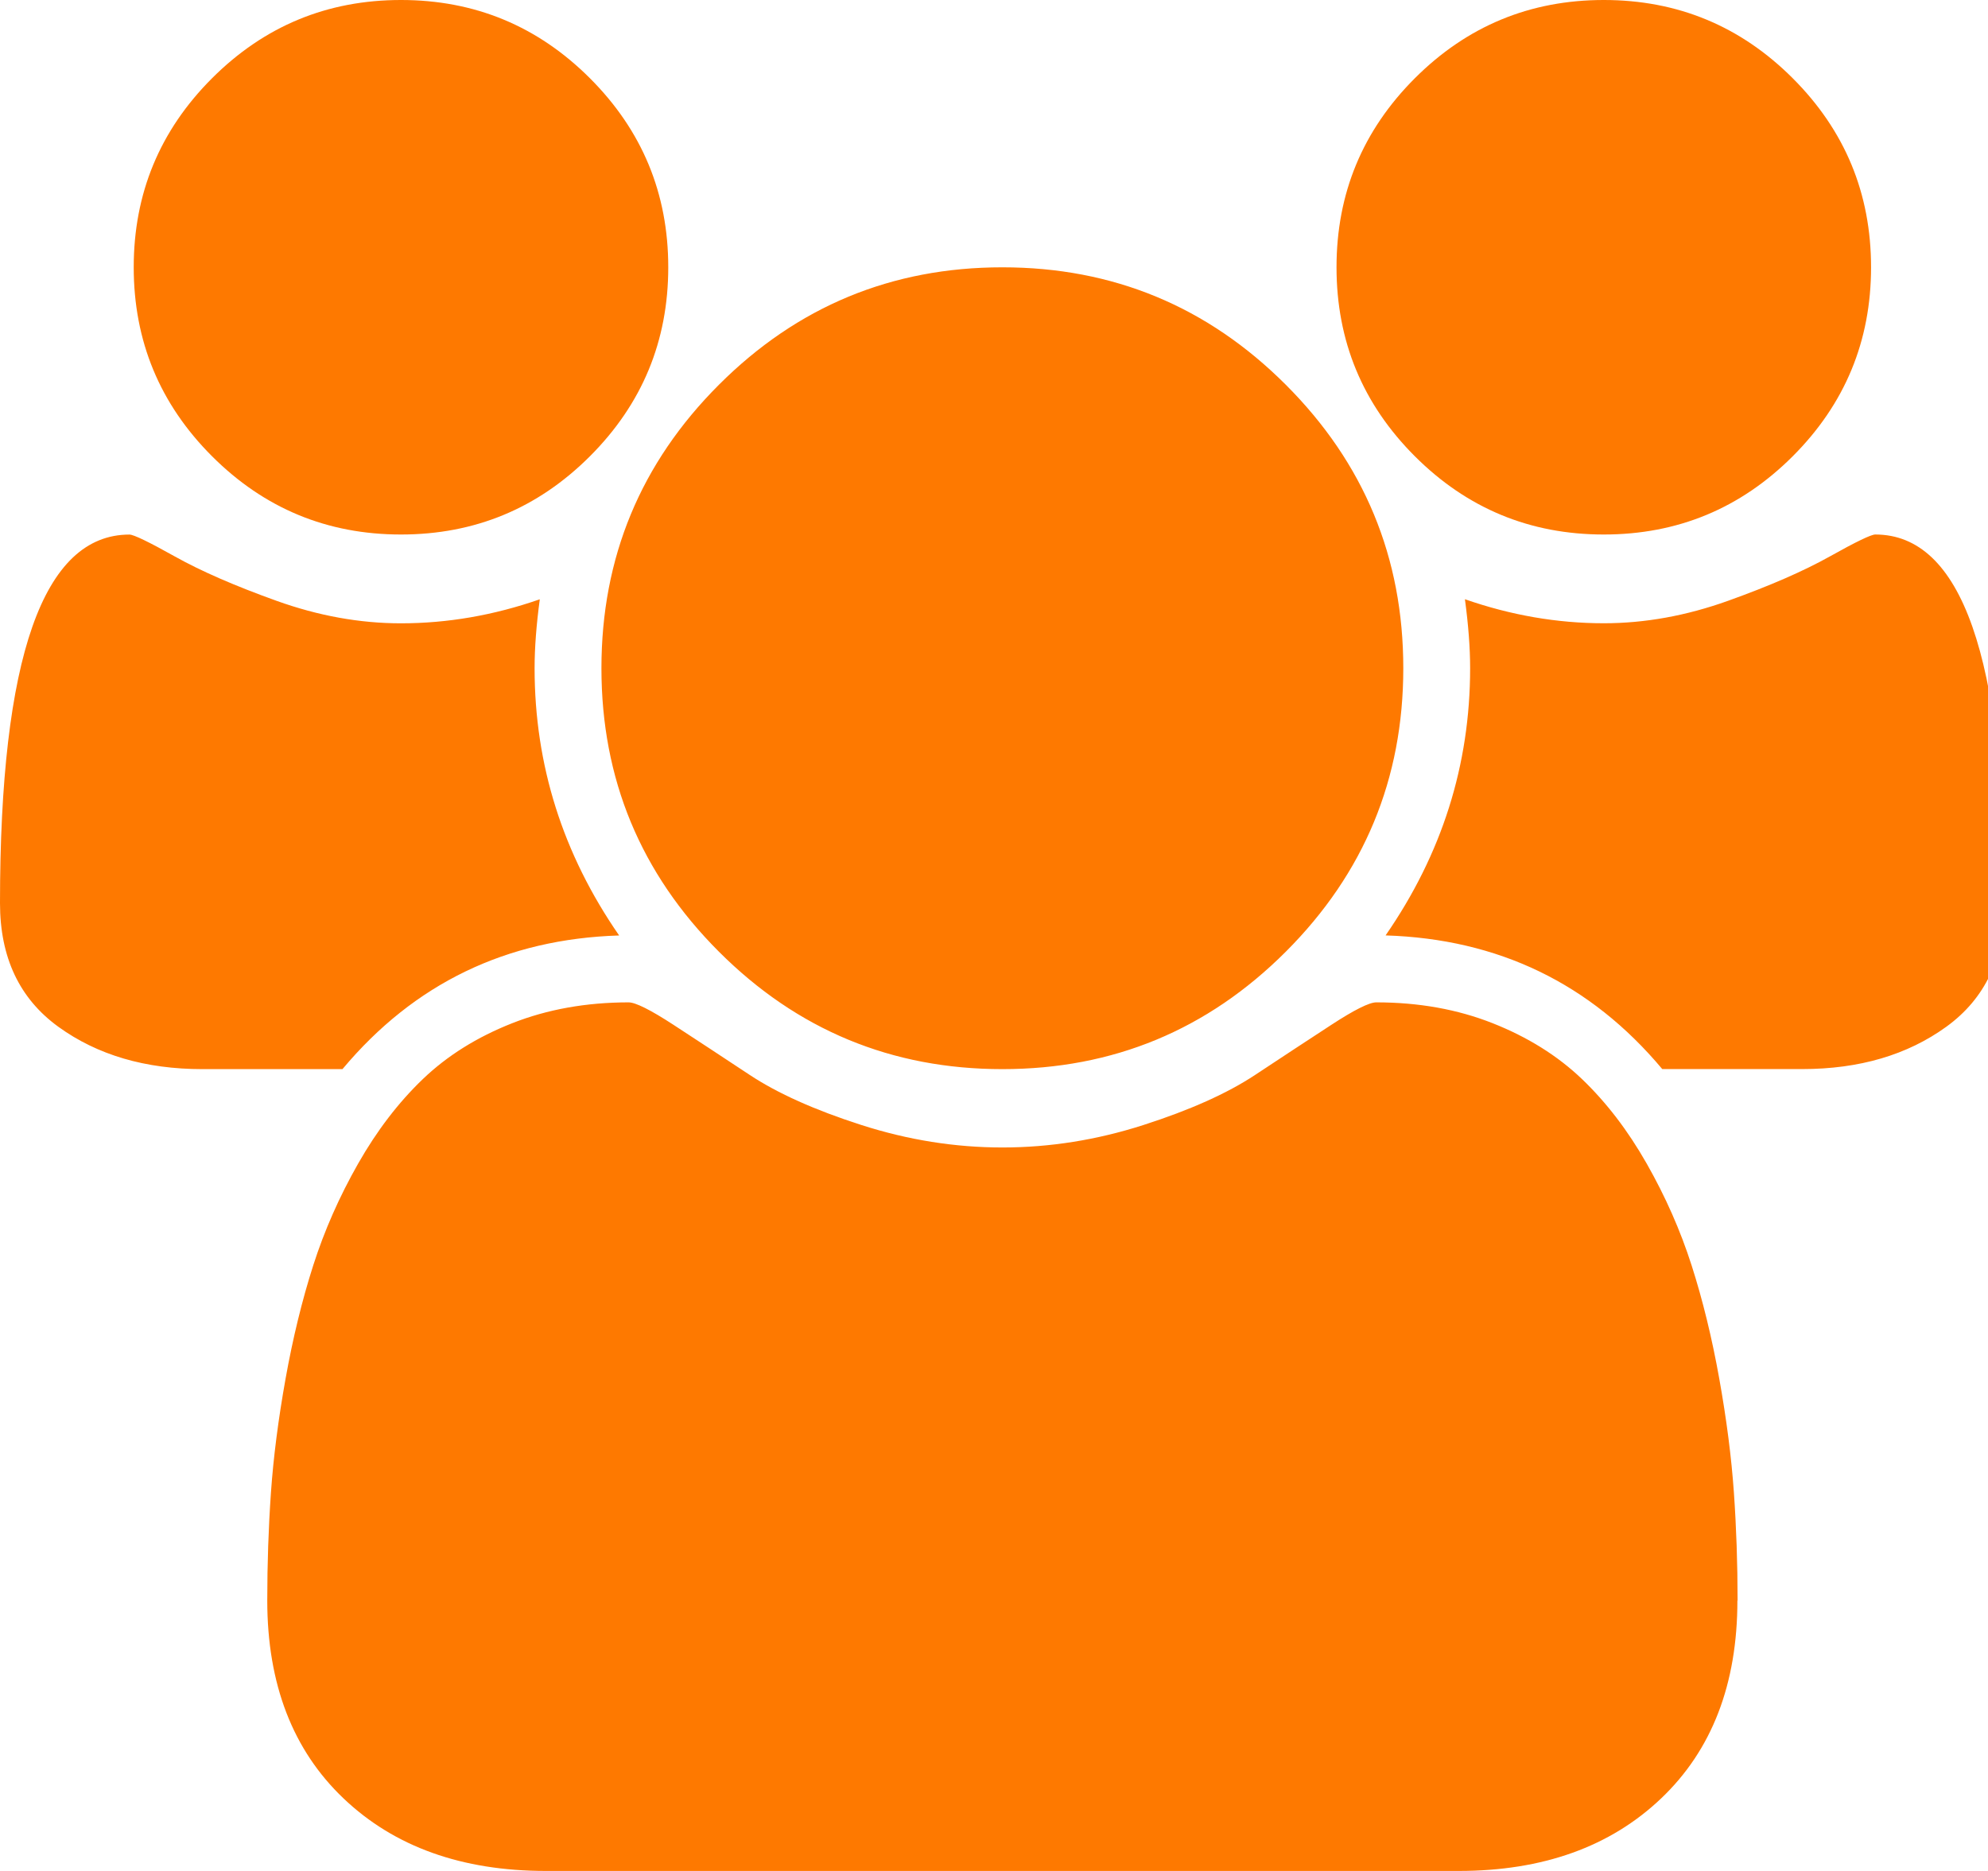
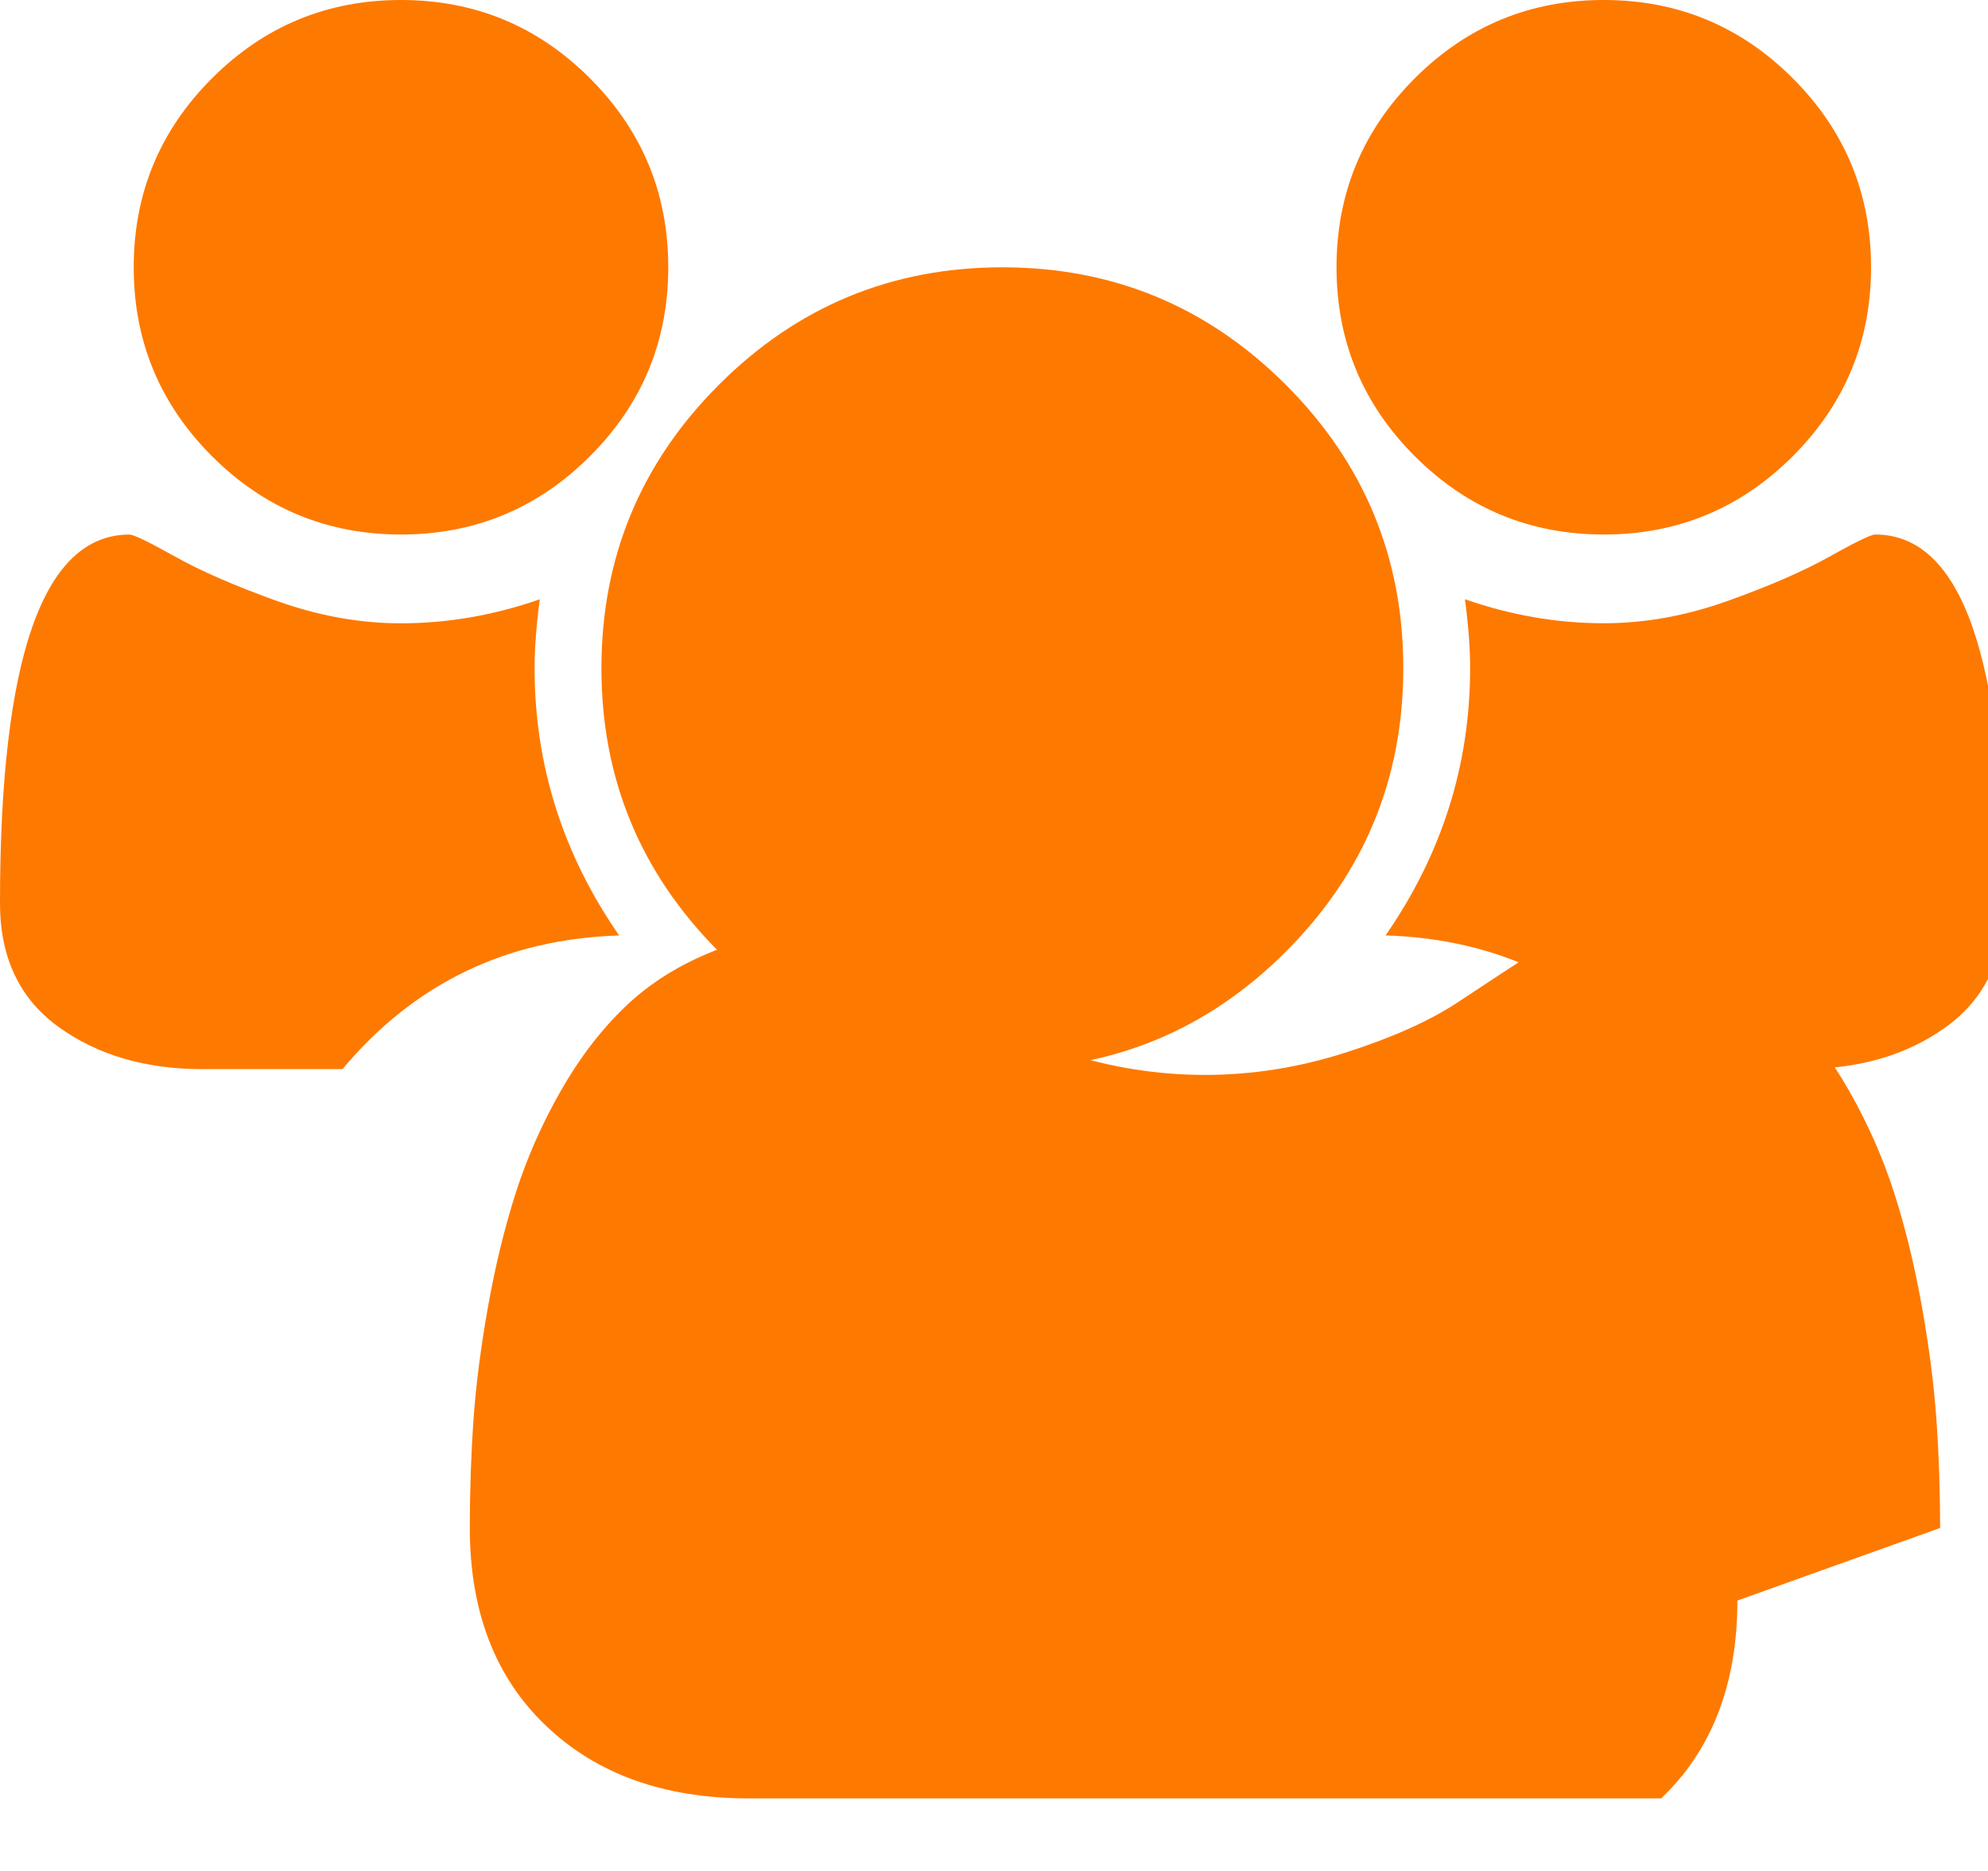
<svg xmlns="http://www.w3.org/2000/svg" version="1.1" width="34" height="32" viewBox="0 0 34 32" fill="#fe7900">
-   <path d="M10.589 16q-2.893 0.089-4.732 2.286h-2.393q-1.464 0-2.464-0.723t-1-2.116q0-6.304 2.214-6.304 0.107 0 0.777 0.375t1.741 0.759 2.125 0.384q1.196 0 2.375-0.411-0.089 0.661-0.089 1.179 0 2.482 1.446 4.571zM29.714 27.375q0 2.143-1.304 3.384t-3.464 1.241h-15.607q-2.161 0-3.464-1.241t-1.304-3.384q0-0.946 0.063-1.848t0.25-1.946 0.473-1.938 0.768-1.741 1.107-1.446 1.527-0.955 1.991-0.357q0.179 0 0.768 0.384t1.304 0.857 1.911 0.857 2.411 0.384 2.411-0.384 1.911-0.857 1.304-0.857 0.768-0.384q1.089 0 1.991 0.357t1.527 0.955 1.107 1.446 0.768 1.741 0.473 1.938 0.25 1.946 0.063 1.848zM11.429 4.571q0 1.893-1.339 3.232t-3.232 1.339-3.232-1.339-1.339-3.232 1.339-3.232 3.232-1.339 3.232 1.339 1.339 3.232zM24 11.429q0 2.839-2.009 4.848t-4.848 2.009-4.848-2.009-2.009-4.848 2.009-4.848 4.848-2.009 4.848 2.009 2.009 4.848zM34.286 15.446q0 1.393-1 2.116t-2.464 0.723h-2.393q-1.839-2.196-4.732-2.286 1.446-2.089 1.446-4.571 0-0.518-0.089-1.179 1.179 0.411 2.375 0.411 1.054 0 2.125-0.384t1.741-0.759 0.777-0.375q2.214 0 2.214 6.304zM32 4.571q0 1.893-1.339 3.232t-3.232 1.339-3.232-1.339-1.339-3.232 1.339-3.232 3.232-1.339 3.232 1.339 1.339 3.232z" />
+   <path d="M10.589 16q-2.893 0.089-4.732 2.286h-2.393q-1.464 0-2.464-0.723t-1-2.116q0-6.304 2.214-6.304 0.107 0 0.777 0.375t1.741 0.759 2.125 0.384q1.196 0 2.375-0.411-0.089 0.661-0.089 1.179 0 2.482 1.446 4.571zM29.714 27.375q0 2.143-1.304 3.384h-15.607q-2.161 0-3.464-1.241t-1.304-3.384q0-0.946 0.063-1.848t0.25-1.946 0.473-1.938 0.768-1.741 1.107-1.446 1.527-0.955 1.991-0.357q0.179 0 0.768 0.384t1.304 0.857 1.911 0.857 2.411 0.384 2.411-0.384 1.911-0.857 1.304-0.857 0.768-0.384q1.089 0 1.991 0.357t1.527 0.955 1.107 1.446 0.768 1.741 0.473 1.938 0.25 1.946 0.063 1.848zM11.429 4.571q0 1.893-1.339 3.232t-3.232 1.339-3.232-1.339-1.339-3.232 1.339-3.232 3.232-1.339 3.232 1.339 1.339 3.232zM24 11.429q0 2.839-2.009 4.848t-4.848 2.009-4.848-2.009-2.009-4.848 2.009-4.848 4.848-2.009 4.848 2.009 2.009 4.848zM34.286 15.446q0 1.393-1 2.116t-2.464 0.723h-2.393q-1.839-2.196-4.732-2.286 1.446-2.089 1.446-4.571 0-0.518-0.089-1.179 1.179 0.411 2.375 0.411 1.054 0 2.125-0.384t1.741-0.759 0.777-0.375q2.214 0 2.214 6.304zM32 4.571q0 1.893-1.339 3.232t-3.232 1.339-3.232-1.339-1.339-3.232 1.339-3.232 3.232-1.339 3.232 1.339 1.339 3.232z" />
</svg>